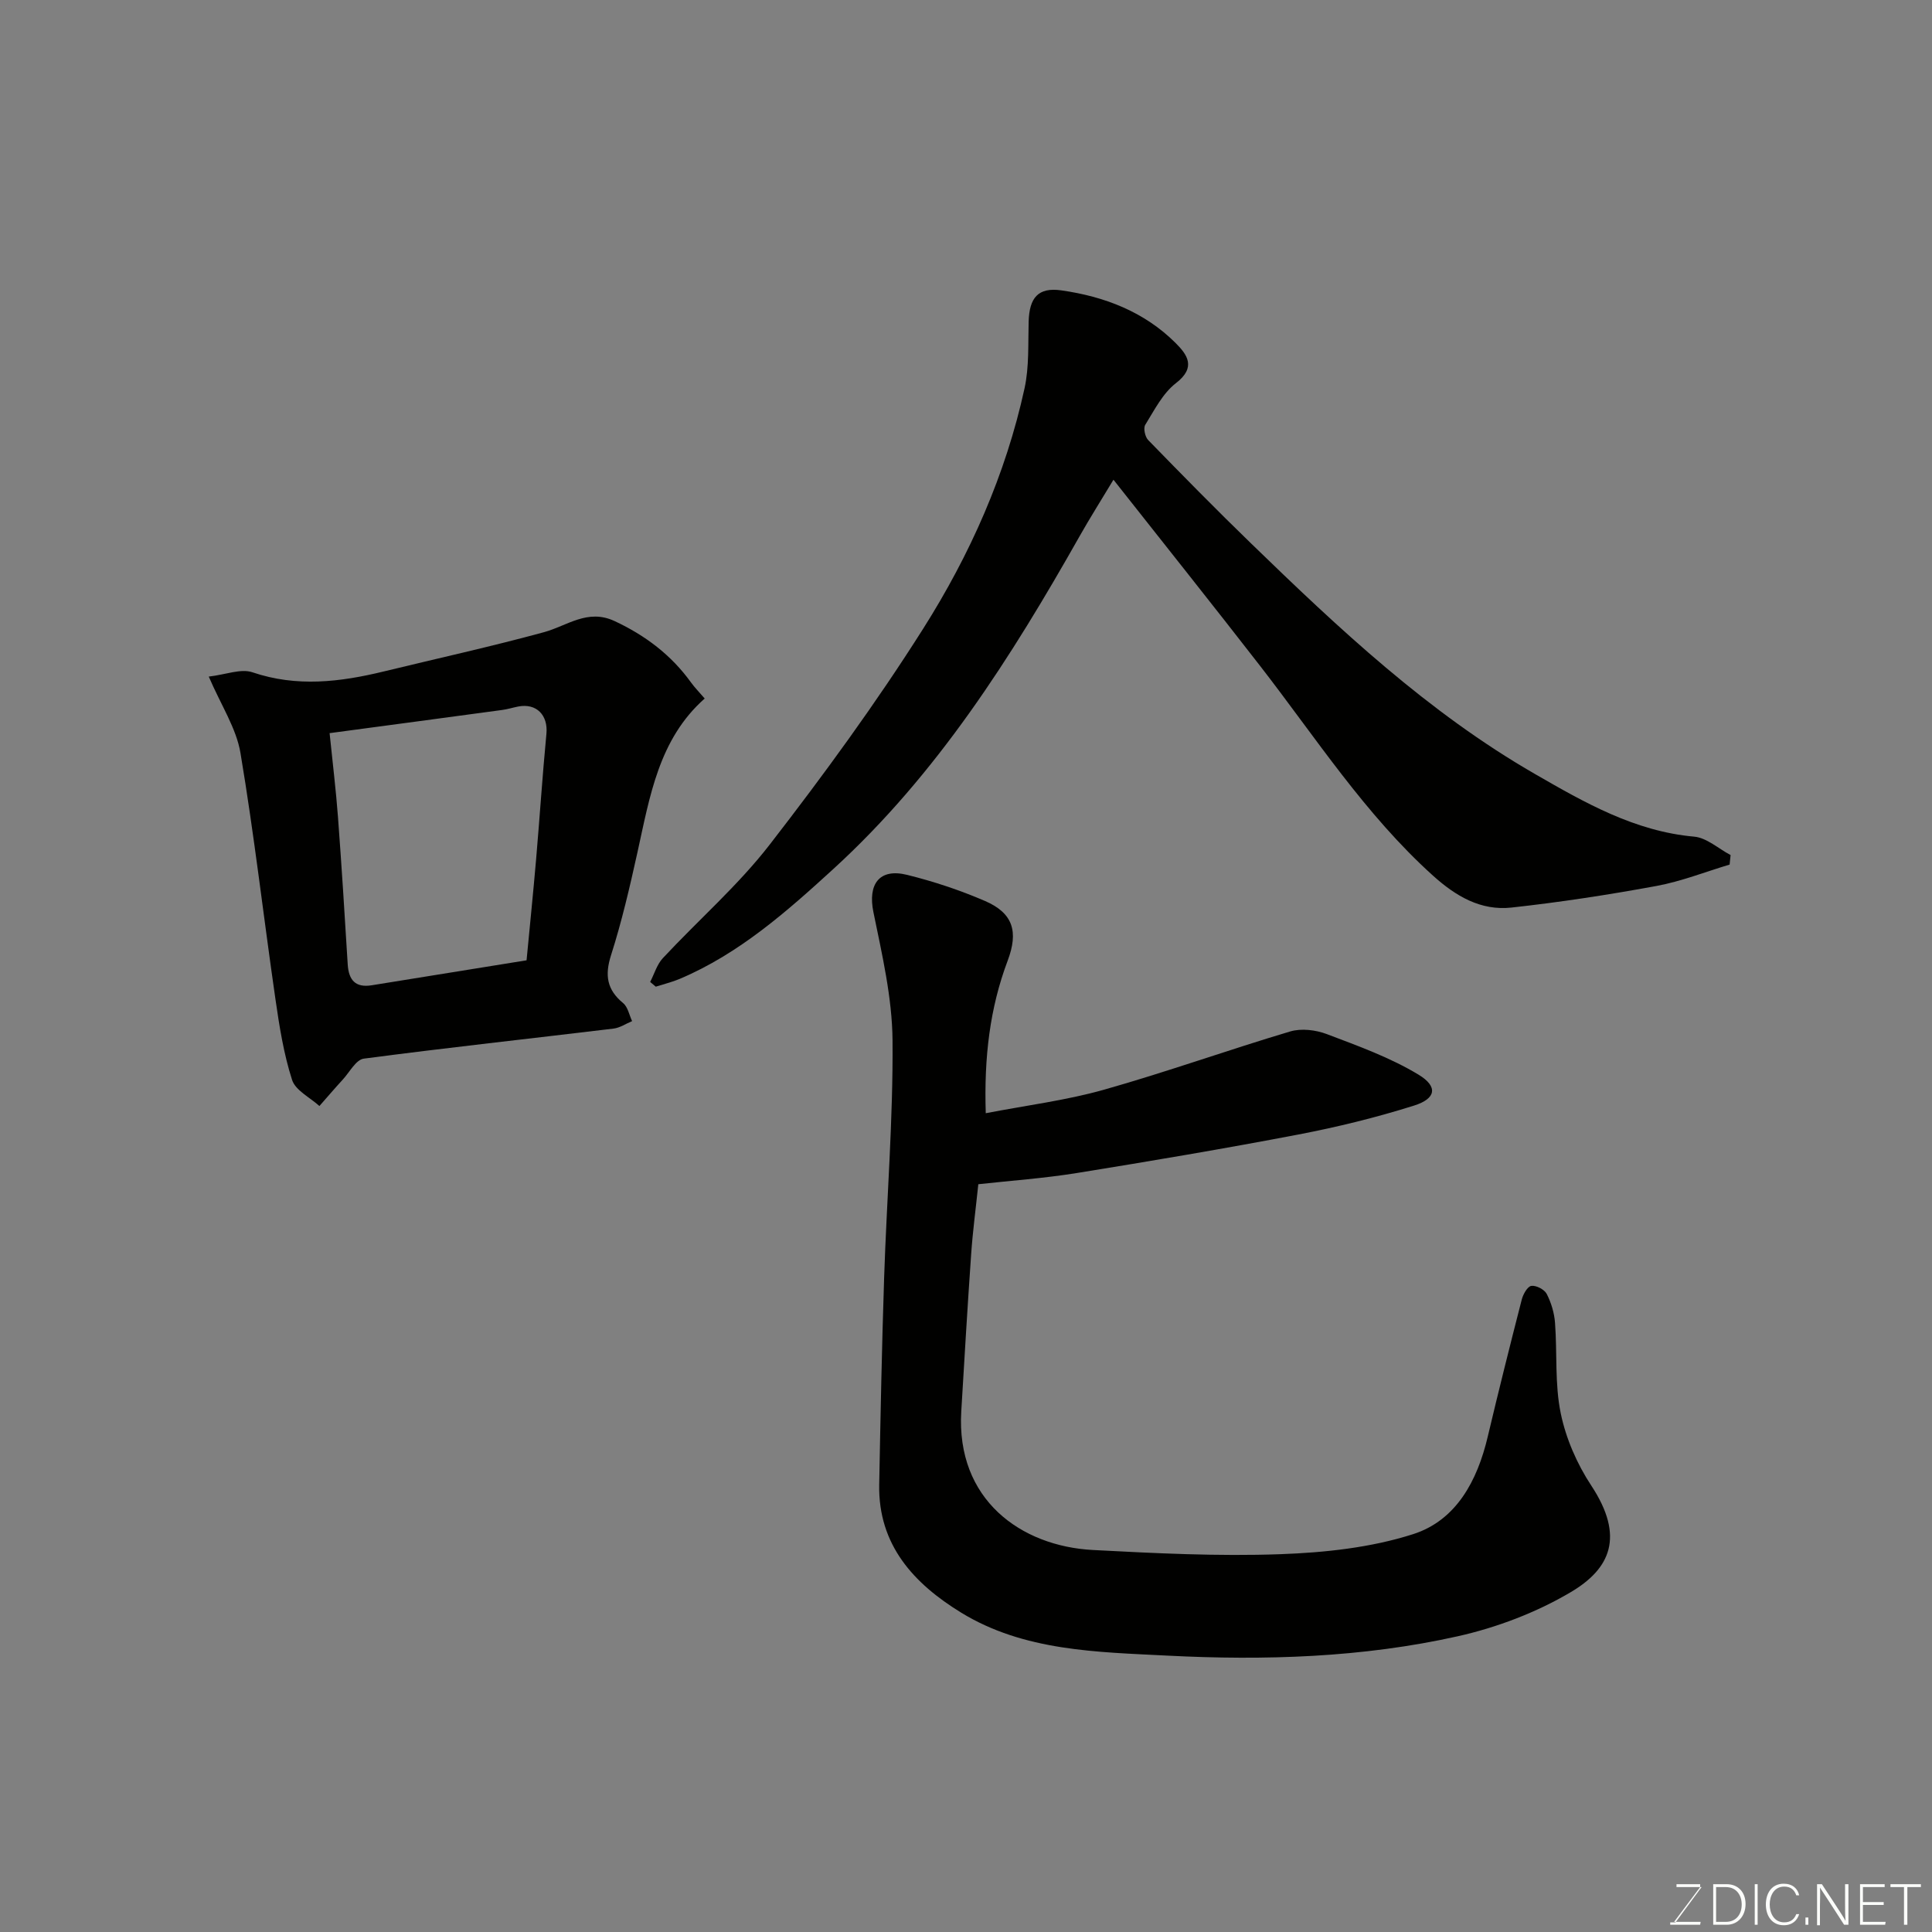
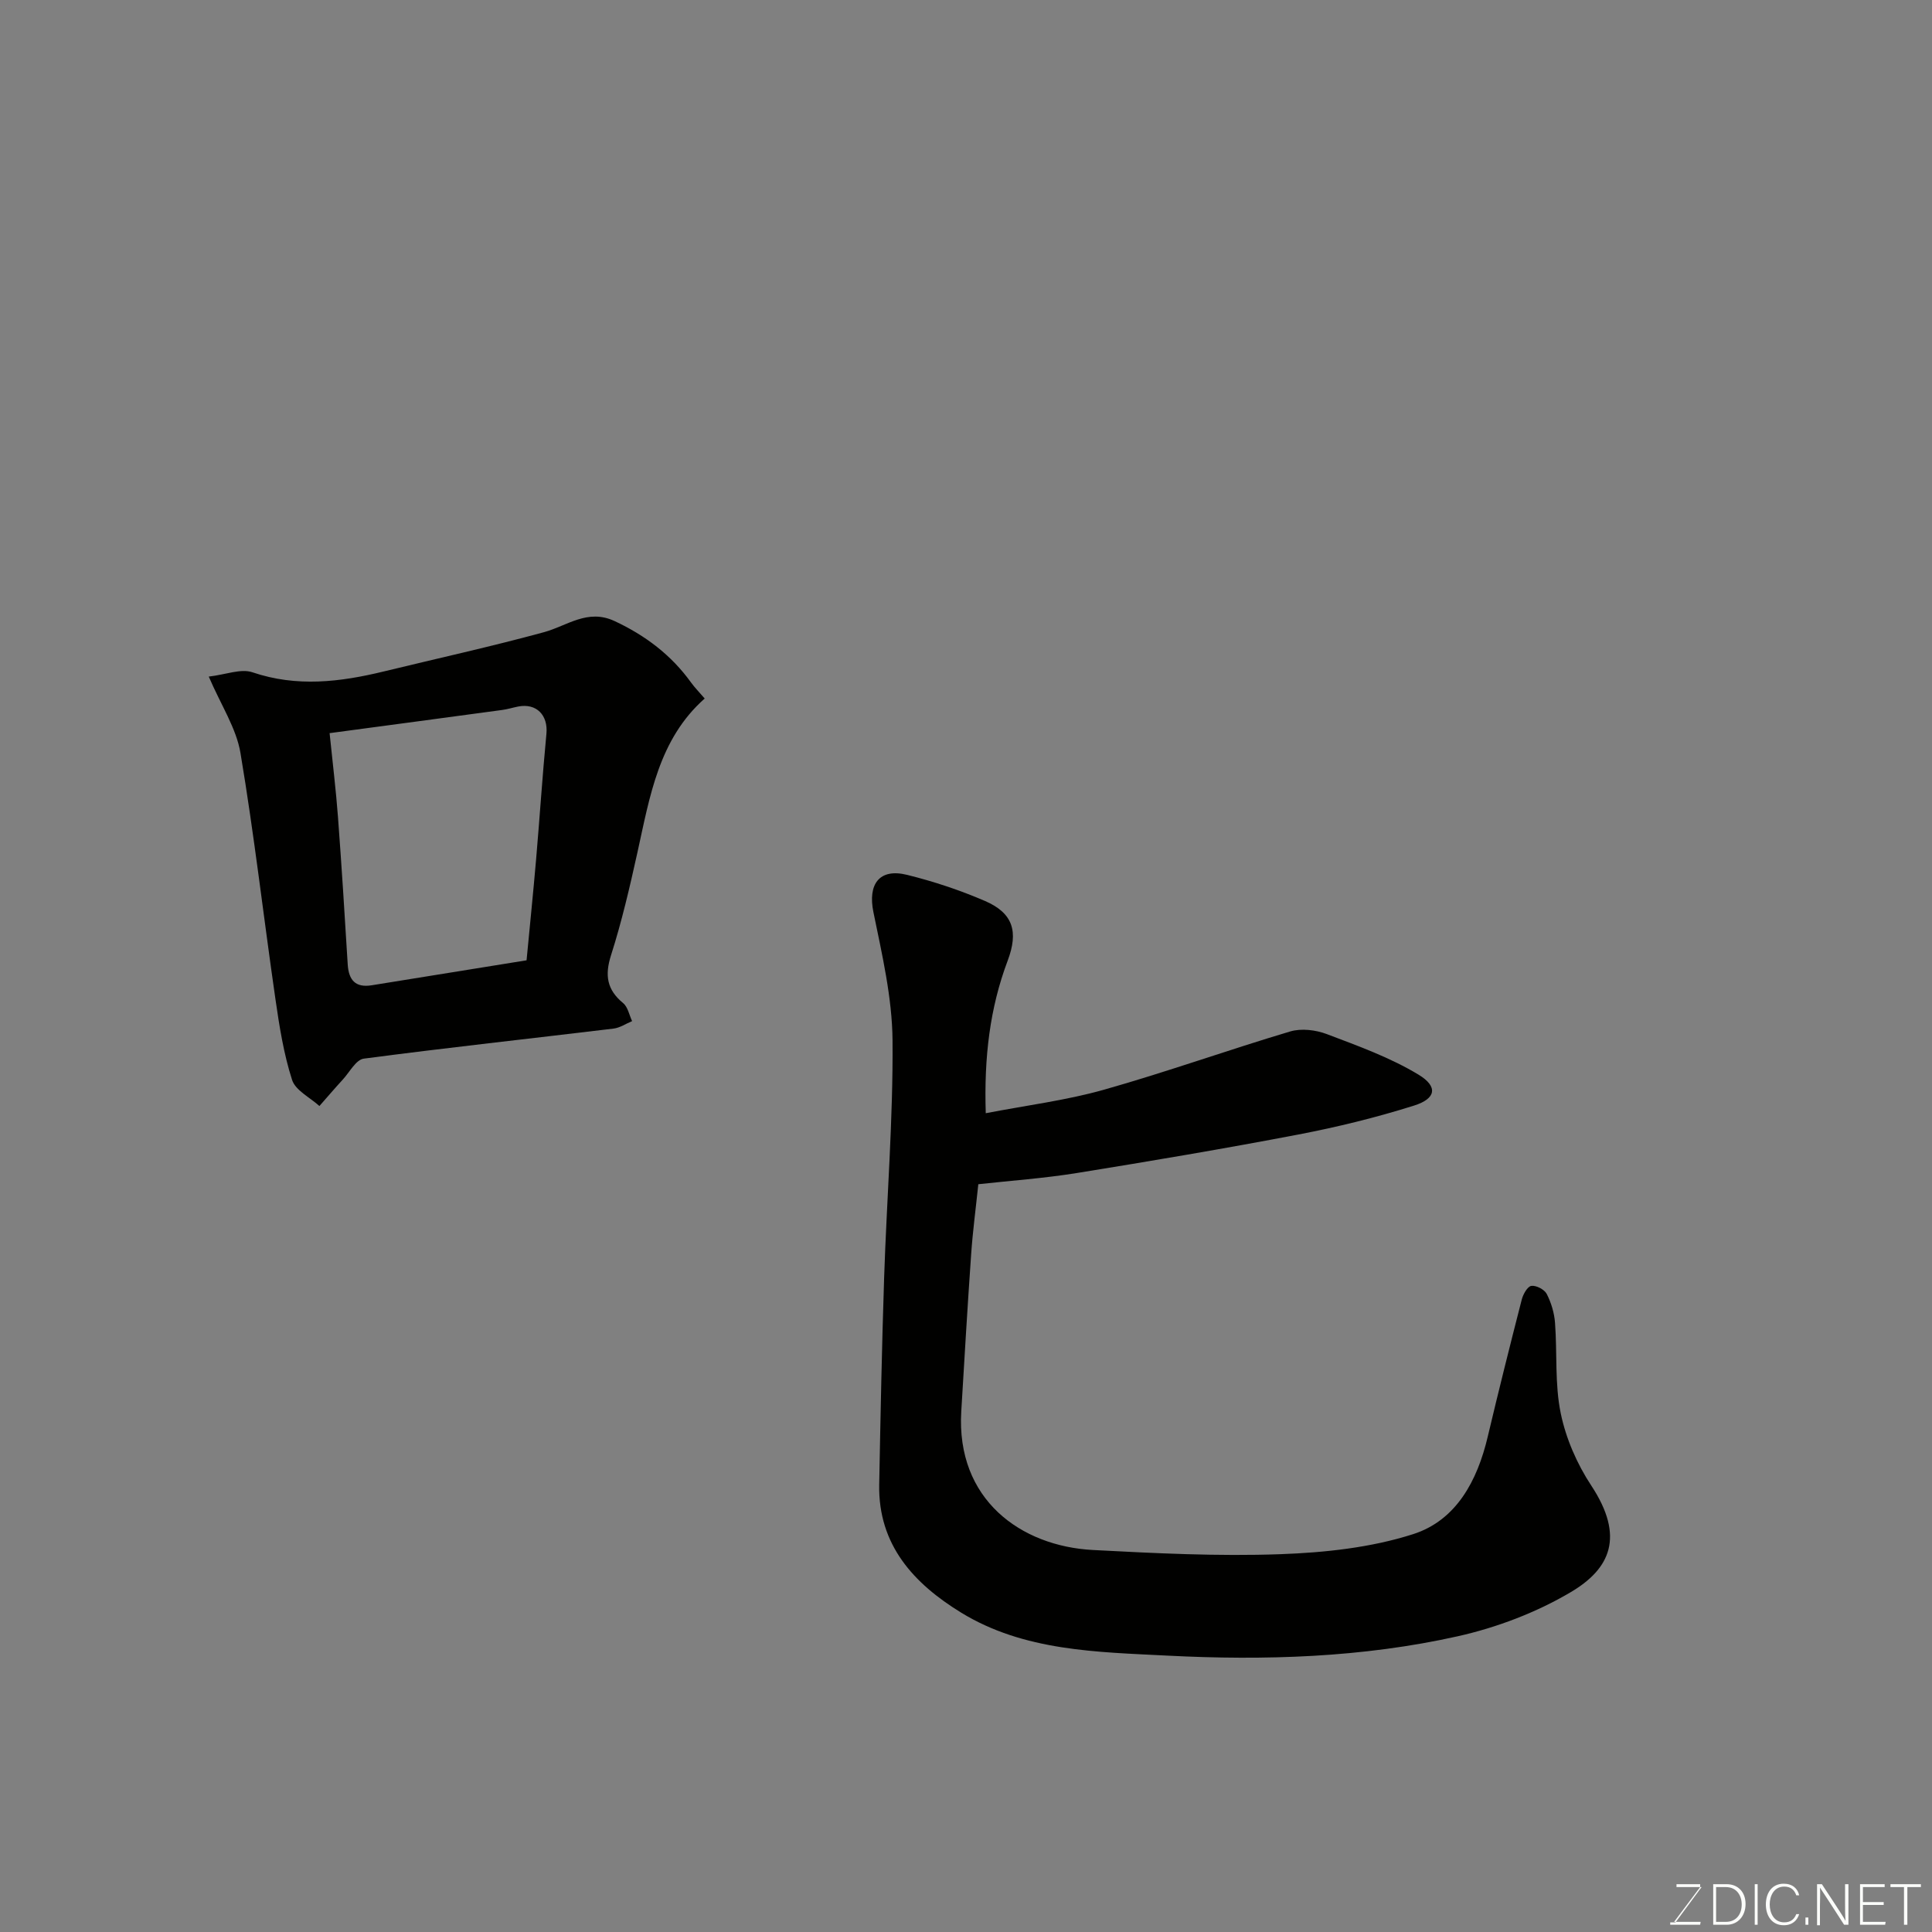
<svg xmlns="http://www.w3.org/2000/svg" enable-background="new 0 0 400 400" viewBox="0 0 400 400">
  <rect x="0" y="0" width="400" height="400" fill="#808080" stroke="none" />
  <path d="m204.09 230.48c8.55-1.65 16.66-2.66 24.45-4.86 12.96-3.66 25.67-8.22 38.59-12.07 2.3-.68 5.3-.32 7.6.56 6.46 2.45 13.08 4.83 18.95 8.38 4.11 2.48 3.64 4.98-.92 6.41-7.87 2.48-15.95 4.46-24.06 6.01-15.22 2.91-30.5 5.49-45.8 7.96-6.77 1.09-13.63 1.57-20.35 2.31-.52 5-1.15 9.72-1.48 14.45-.76 10.86-1.4 21.73-2.05 32.59-1.09 18.25 12.33 27.9 27.25 28.69 12.91.68 25.87 1.33 38.77.87 9.24-.33 18.79-1.35 27.53-4.15 8.94-2.86 13.29-11.06 15.44-20.14 2.25-9.5 4.62-18.96 7.05-28.42.28-1.1 1.18-2.72 1.98-2.84 1-.15 2.71.74 3.19 1.66.93 1.82 1.57 3.94 1.72 5.98.47 6.24-.07 12.66 1.18 18.72 1.07 5.23 3.38 10.52 6.33 14.99 7.01 10.63 3.88 17.24-4.24 22.05-7.13 4.22-15.29 7.32-23.4 9.14-19.75 4.42-39.98 5.04-60.1 4.01-14.59-.75-29.71-.91-42.77-8.93-9.7-5.96-17.15-13.94-16.92-26.46.27-14.29.55-28.59 1.02-42.87.54-16.37 1.87-32.73 1.74-49.09-.07-8.88-2.17-17.81-3.96-26.59-1.18-5.76 1.2-9.14 6.97-7.71 5.5 1.36 10.96 3.17 16.16 5.42 5.86 2.54 6.9 6.41 4.67 12.34-3.69 9.8-4.91 19.99-4.54 31.59z" fill="#010100" />
-   <path d="m358.1 179c-5.04 1.51-10 3.48-15.15 4.43-9.94 1.83-19.96 3.37-30.01 4.47-6.36.7-11.53-2.35-16.27-6.62-14.06-12.69-24.23-28.52-35.7-43.31-9.84-12.68-19.85-25.23-30.44-38.65-2.62 4.36-4.9 7.96-6.99 11.66-14.17 25.07-29.51 49.29-50.99 68.92-9.68 8.85-19.53 17.56-31.83 22.77-1.59.67-3.3 1.08-4.95 1.61-.39-.33-.77-.65-1.16-.98.86-1.66 1.4-3.61 2.62-4.92 7.35-7.89 15.59-15.06 22.15-23.54 11.18-14.44 21.99-29.25 31.75-44.67 9.69-15.3 17.09-31.91 20.99-49.77.97-4.45.72-9.18.85-13.79.14-4.96 1.95-7.18 6.78-6.49 8.87 1.26 17.1 4.39 23.6 10.85 2.47 2.46 4.38 5.07.11 8.36-2.73 2.11-4.46 5.58-6.35 8.63-.43.69-.04 2.48.6 3.14 7.02 7.21 14.07 14.4 21.3 21.4 18.19 17.65 36.65 35 58.79 47.75 10.31 5.94 20.63 11.86 32.96 12.97 2.6.23 5.03 2.49 7.54 3.81-.07.64-.13 1.3-.2 1.97z" fill="#010100" />
  <path d="m43.22 140.08c3.54-.41 6.64-1.7 9.04-.89 9.2 3.12 18.17 2.02 27.23-.18 11.05-2.69 22.16-5.13 33.12-8.12 4.84-1.32 9.03-4.92 14.64-2.3 6.37 2.98 11.71 7.01 15.82 12.71.77 1.07 1.72 2.02 2.83 3.32-9.52 8.43-11.36 20.28-13.93 31.88-1.58 7.14-3.24 14.3-5.46 21.26-1.33 4.17-.86 7.15 2.51 9.93.98.81 1.25 2.46 1.85 3.72-1.28.53-2.52 1.39-3.85 1.55-17.23 2.08-34.49 3.95-51.7 6.22-1.61.21-2.93 2.78-4.33 4.31-1.65 1.8-3.24 3.66-4.86 5.5-1.96-1.78-4.96-3.23-5.66-5.41-1.73-5.38-2.63-11.07-3.44-16.7-2.46-16.98-4.4-34.04-7.24-50.96-.85-5.12-4-9.86-6.57-15.84zm25.02 11.71c.64 6.3 1.32 11.8 1.73 17.31.76 10.18 1.4 20.37 2.02 30.56.2 3.25 1.59 4.88 4.98 4.33 10.59-1.71 21.18-3.42 32.05-5.17.68-7.18 1.38-14.01 1.97-20.85.75-8.68 1.31-17.37 2.14-26.04.37-3.85-2.05-6.39-5.85-5.65-1.11.22-2.19.56-3.3.71-11.93 1.62-23.87 3.21-35.74 4.8z" fill="#010100" />
  <g fill="#fbfcfa">
    <path d="m346.9 398 5.4-7.3h-5.2v-.6h4.9v.6l-5.4 7.2h5.5l-.1.6h-6.2v-.5z" />
    <path d="m354.7 390.1h2.8c2.3 0 3.9 1.6 3.9 4.1s-1.6 4.3-3.9 4.3h-2.8zm.6 7.8h2c2.2 0 3.3-1.6 3.3-3.6 0-1.8-1-3.6-3.3-3.6h-2z" />
    <path d="m363.9 390.1v8.4h-.6v-8.4z" />
    <path d="m372.5 396.3c-.4 1.3-1.4 2.3-3.2 2.3-2.4 0-3.7-1.9-3.7-4.3 0-2.3 1.2-4.3 3.7-4.3 1.8 0 2.9 1 3.2 2.4h-.6c-.4-1.1-1.1-1.8-2.5-1.8-2.1 0-3 1.9-3 3.7s.9 3.7 3 3.7c1.4 0 2.1-.7 2.5-1.7z" />
    <path d="m373.8 398.5v-1.5h.6v1.5z" />
    <path d="m376.2 398.5v-8.4h1c1.3 2 4.4 6.6 4.9 7.6-.1-1.2-.1-2.4-.1-3.8v-3.8h.7v8.4h-.9c-1.2-1.9-4.4-6.8-5-7.7.1 1.1 0 2.3 0 3.9v3.9h-.6z" />
    <path d="m390 394.4h-4.3v3.5h4.7l-.1.6h-5.2v-8.4h5.1v.6h-4.5v3.1h4.3z" />
    <path d="m394.2 390.7h-2.8v-.6h6.3v.6h-2.8v7.8h-.7z" />
  </g>
</svg>